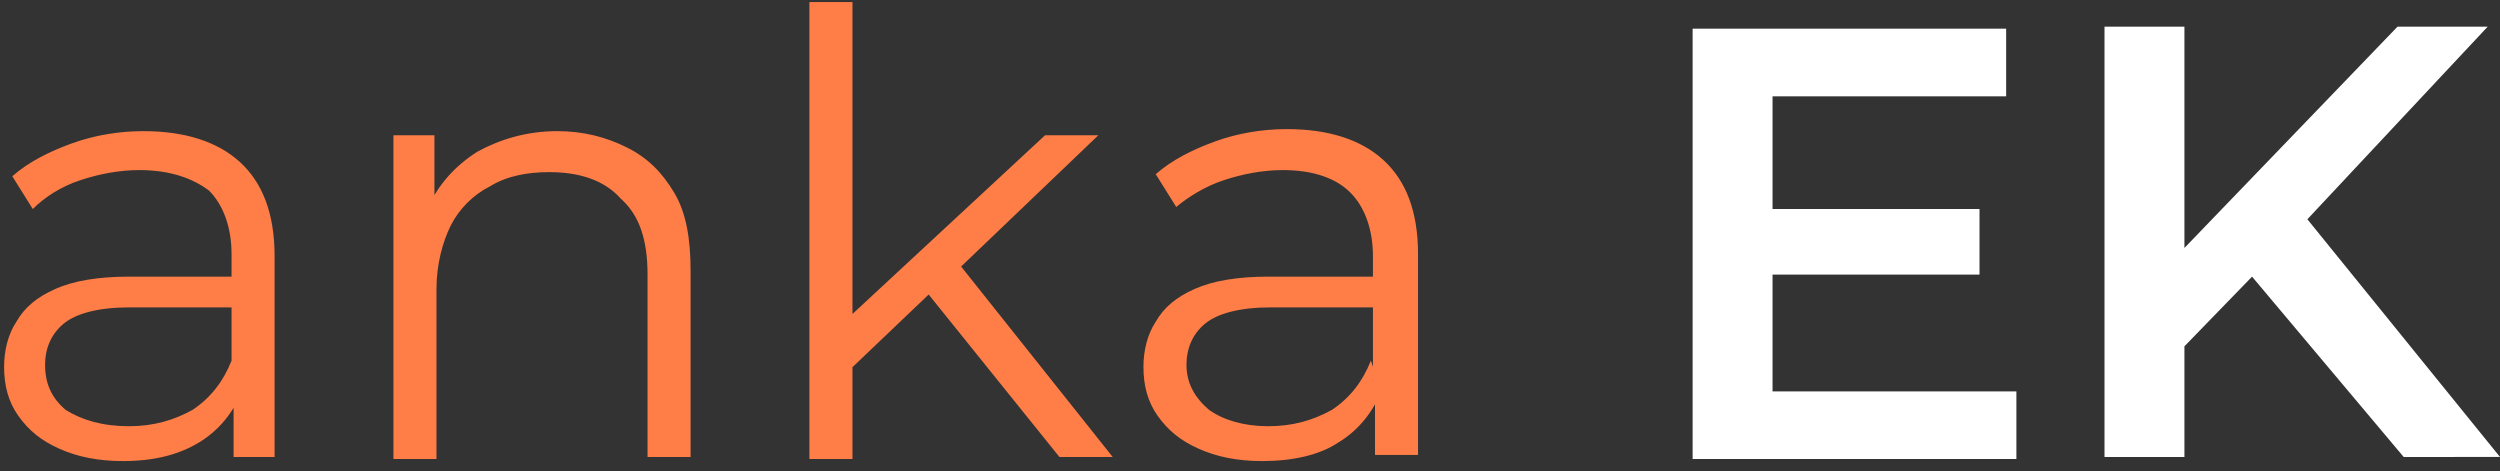
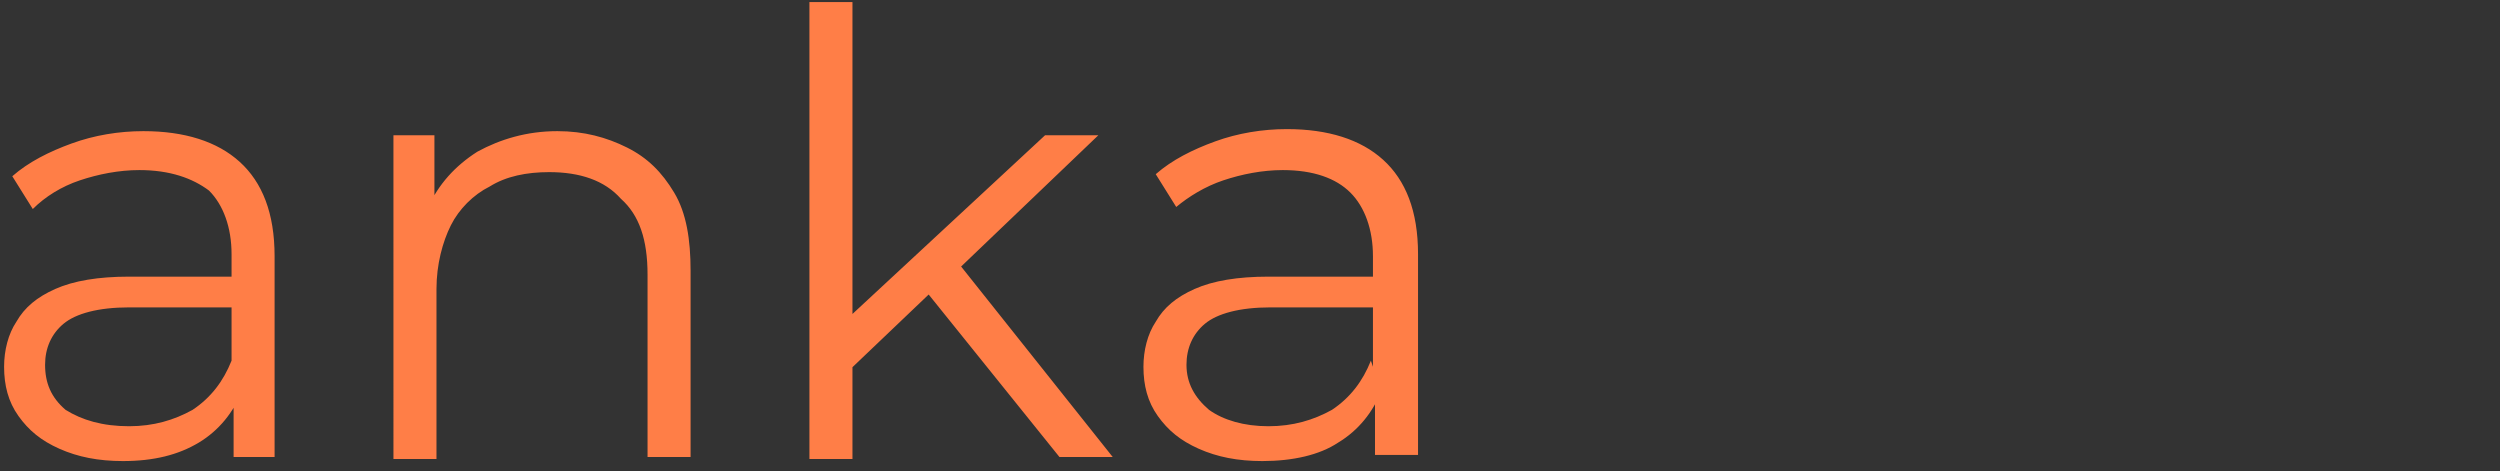
<svg xmlns="http://www.w3.org/2000/svg" version="1.1" id="Layer_1" x="0px" y="0px" viewBox="0 0 122 23" style="enable-background:new 0 0 122 23;" xml:space="preserve">
  <rect x="0" y="0" width="122" height="23" fill="#333333" stroke="none" />
  <style type="text/css">
	.st0{fill:#FF7E47;}
	.st1{fill:#FFFFFF;}
</style>
  <path class="st0" d="M11.4,22.3v-3.5l-0.1-0.6v-5.8c0-1.3-0.4-2.4-1.1-3.1C9.4,8.7,8.3,8.3,6.8,8.3c-1,0-2,0.2-2.9,0.5  C3,9.1,2.2,9.6,1.6,10.2l-1-1.6C1.4,7.9,2.4,7.4,3.5,7C4.6,6.6,5.8,6.4,7,6.4c2,0,3.6,0.5,4.7,1.5c1.1,1,1.7,2.5,1.7,4.6v9.8H11.4z   M6,22.5c-1.2,0-2.2-0.2-3.1-0.6c-0.9-0.4-1.5-0.9-2-1.6c-0.5-0.7-0.7-1.5-0.7-2.4c0-0.8,0.2-1.6,0.6-2.2c0.4-0.7,1-1.2,1.9-1.6  c0.9-0.4,2.1-0.6,3.6-0.6h5.4V15H6.3c-1.5,0-2.6,0.3-3.2,0.8c-0.6,0.5-0.9,1.2-0.9,2c0,0.9,0.3,1.6,1,2.2C4,20.5,5,20.8,6.3,20.8  c1.2,0,2.2-0.3,3.1-0.8c0.9-0.6,1.5-1.4,1.9-2.4l0.5,1.5c-0.4,1-1.1,1.9-2.1,2.5C8.7,22.2,7.5,22.5,6,22.5z M27.2,6.4  c1.3,0,2.4,0.3,3.4,0.8c1,0.5,1.7,1.2,2.3,2.2c0.6,1,0.8,2.3,0.8,3.8v9.1h-2.1v-8.9c0-1.7-0.4-2.9-1.3-3.7c-0.8-0.9-2-1.3-3.5-1.3  c-1.1,0-2.1,0.2-2.9,0.7c-0.8,0.4-1.5,1.1-1.9,1.9c-0.4,0.8-0.7,1.9-0.7,3.1v8.3h-2.1V6.6h2v4.3l-0.3-0.8c0.5-1.1,1.3-2,2.4-2.7  C24.4,6.8,25.7,6.4,27.2,6.4z M41.2,18.3l0.1-2.7L51,6.6h2.6l-6.9,6.6l-1.2,1L41.2,18.3z M39.5,22.3V0.1h2.1v22.3H39.5z M51.7,22.3  l-6.6-8.2l1.4-1.6l7.8,9.8H51.7z M67.1,22.3v-3.5L67,18.3v-5.8c0-1.3-0.4-2.4-1.1-3.1c-0.7-0.7-1.8-1.1-3.3-1.1c-1,0-2,0.2-2.9,0.5  c-0.9,0.3-1.7,0.8-2.3,1.3l-1-1.6c0.8-0.7,1.8-1.2,2.9-1.6c1.1-0.4,2.3-0.6,3.5-0.6c2,0,3.6,0.5,4.7,1.5c1.1,1,1.7,2.5,1.7,4.6v9.8  H67.1z M61.6,22.5c-1.2,0-2.2-0.2-3.1-0.6c-0.9-0.4-1.5-0.9-2-1.6c-0.5-0.7-0.7-1.5-0.7-2.4c0-0.8,0.2-1.6,0.6-2.2  c0.4-0.7,1-1.2,1.9-1.6c0.9-0.4,2.1-0.6,3.6-0.6h5.4V15H62c-1.5,0-2.6,0.3-3.2,0.8c-0.6,0.5-0.9,1.2-0.9,2c0,0.9,0.4,1.6,1.1,2.2  c0.7,0.5,1.7,0.8,2.9,0.8c1.2,0,2.2-0.3,3.1-0.8c0.9-0.6,1.5-1.4,1.9-2.4l0.5,1.5c-0.4,1-1.1,1.9-2.1,2.5  C64.4,22.2,63.1,22.5,61.6,22.5z" />
-   <path class="st1" d="M86.5,19.1h11.9v3.3H82.6v-21h15.3v3.3H86.5v5.5h10.1v3.2H86.5V19.1z M117.3,22.3l-7.4-8.8l-3.3,3.4v5.4h-3.9  v-21h3.9v10.8L117,1.3h4.4l-8.8,9.4l9.4,11.6H117.3z" />
</svg>